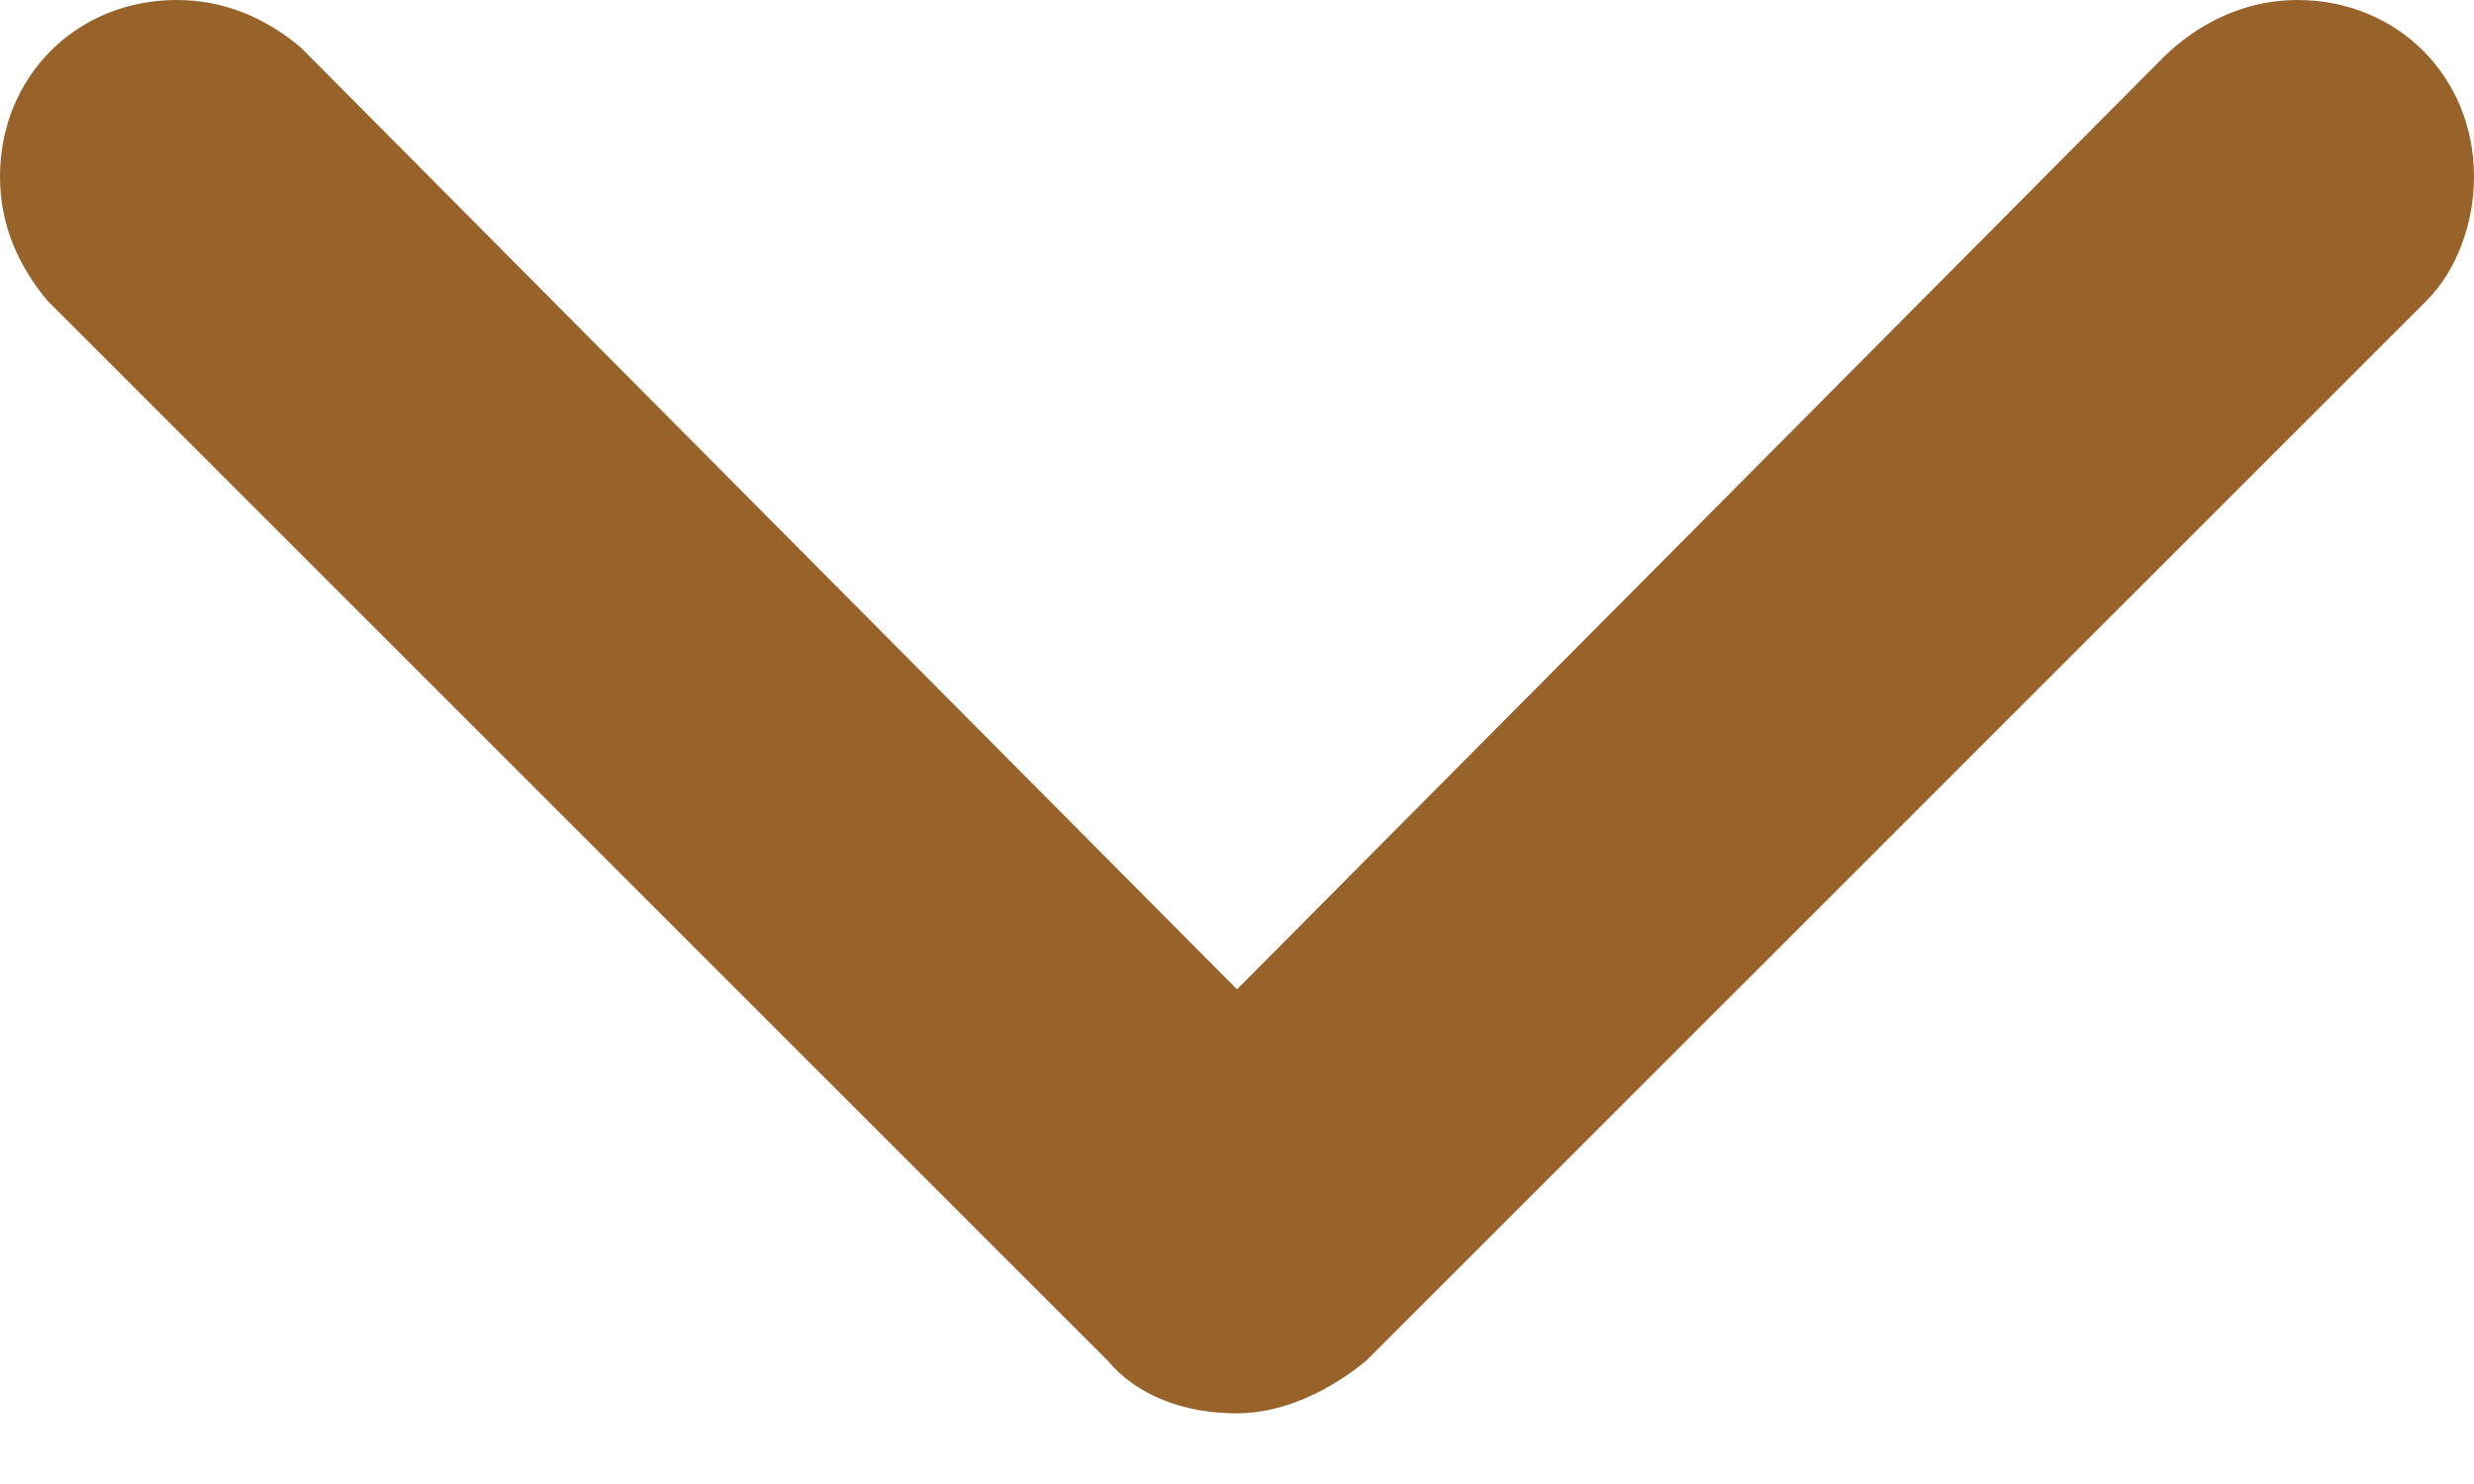
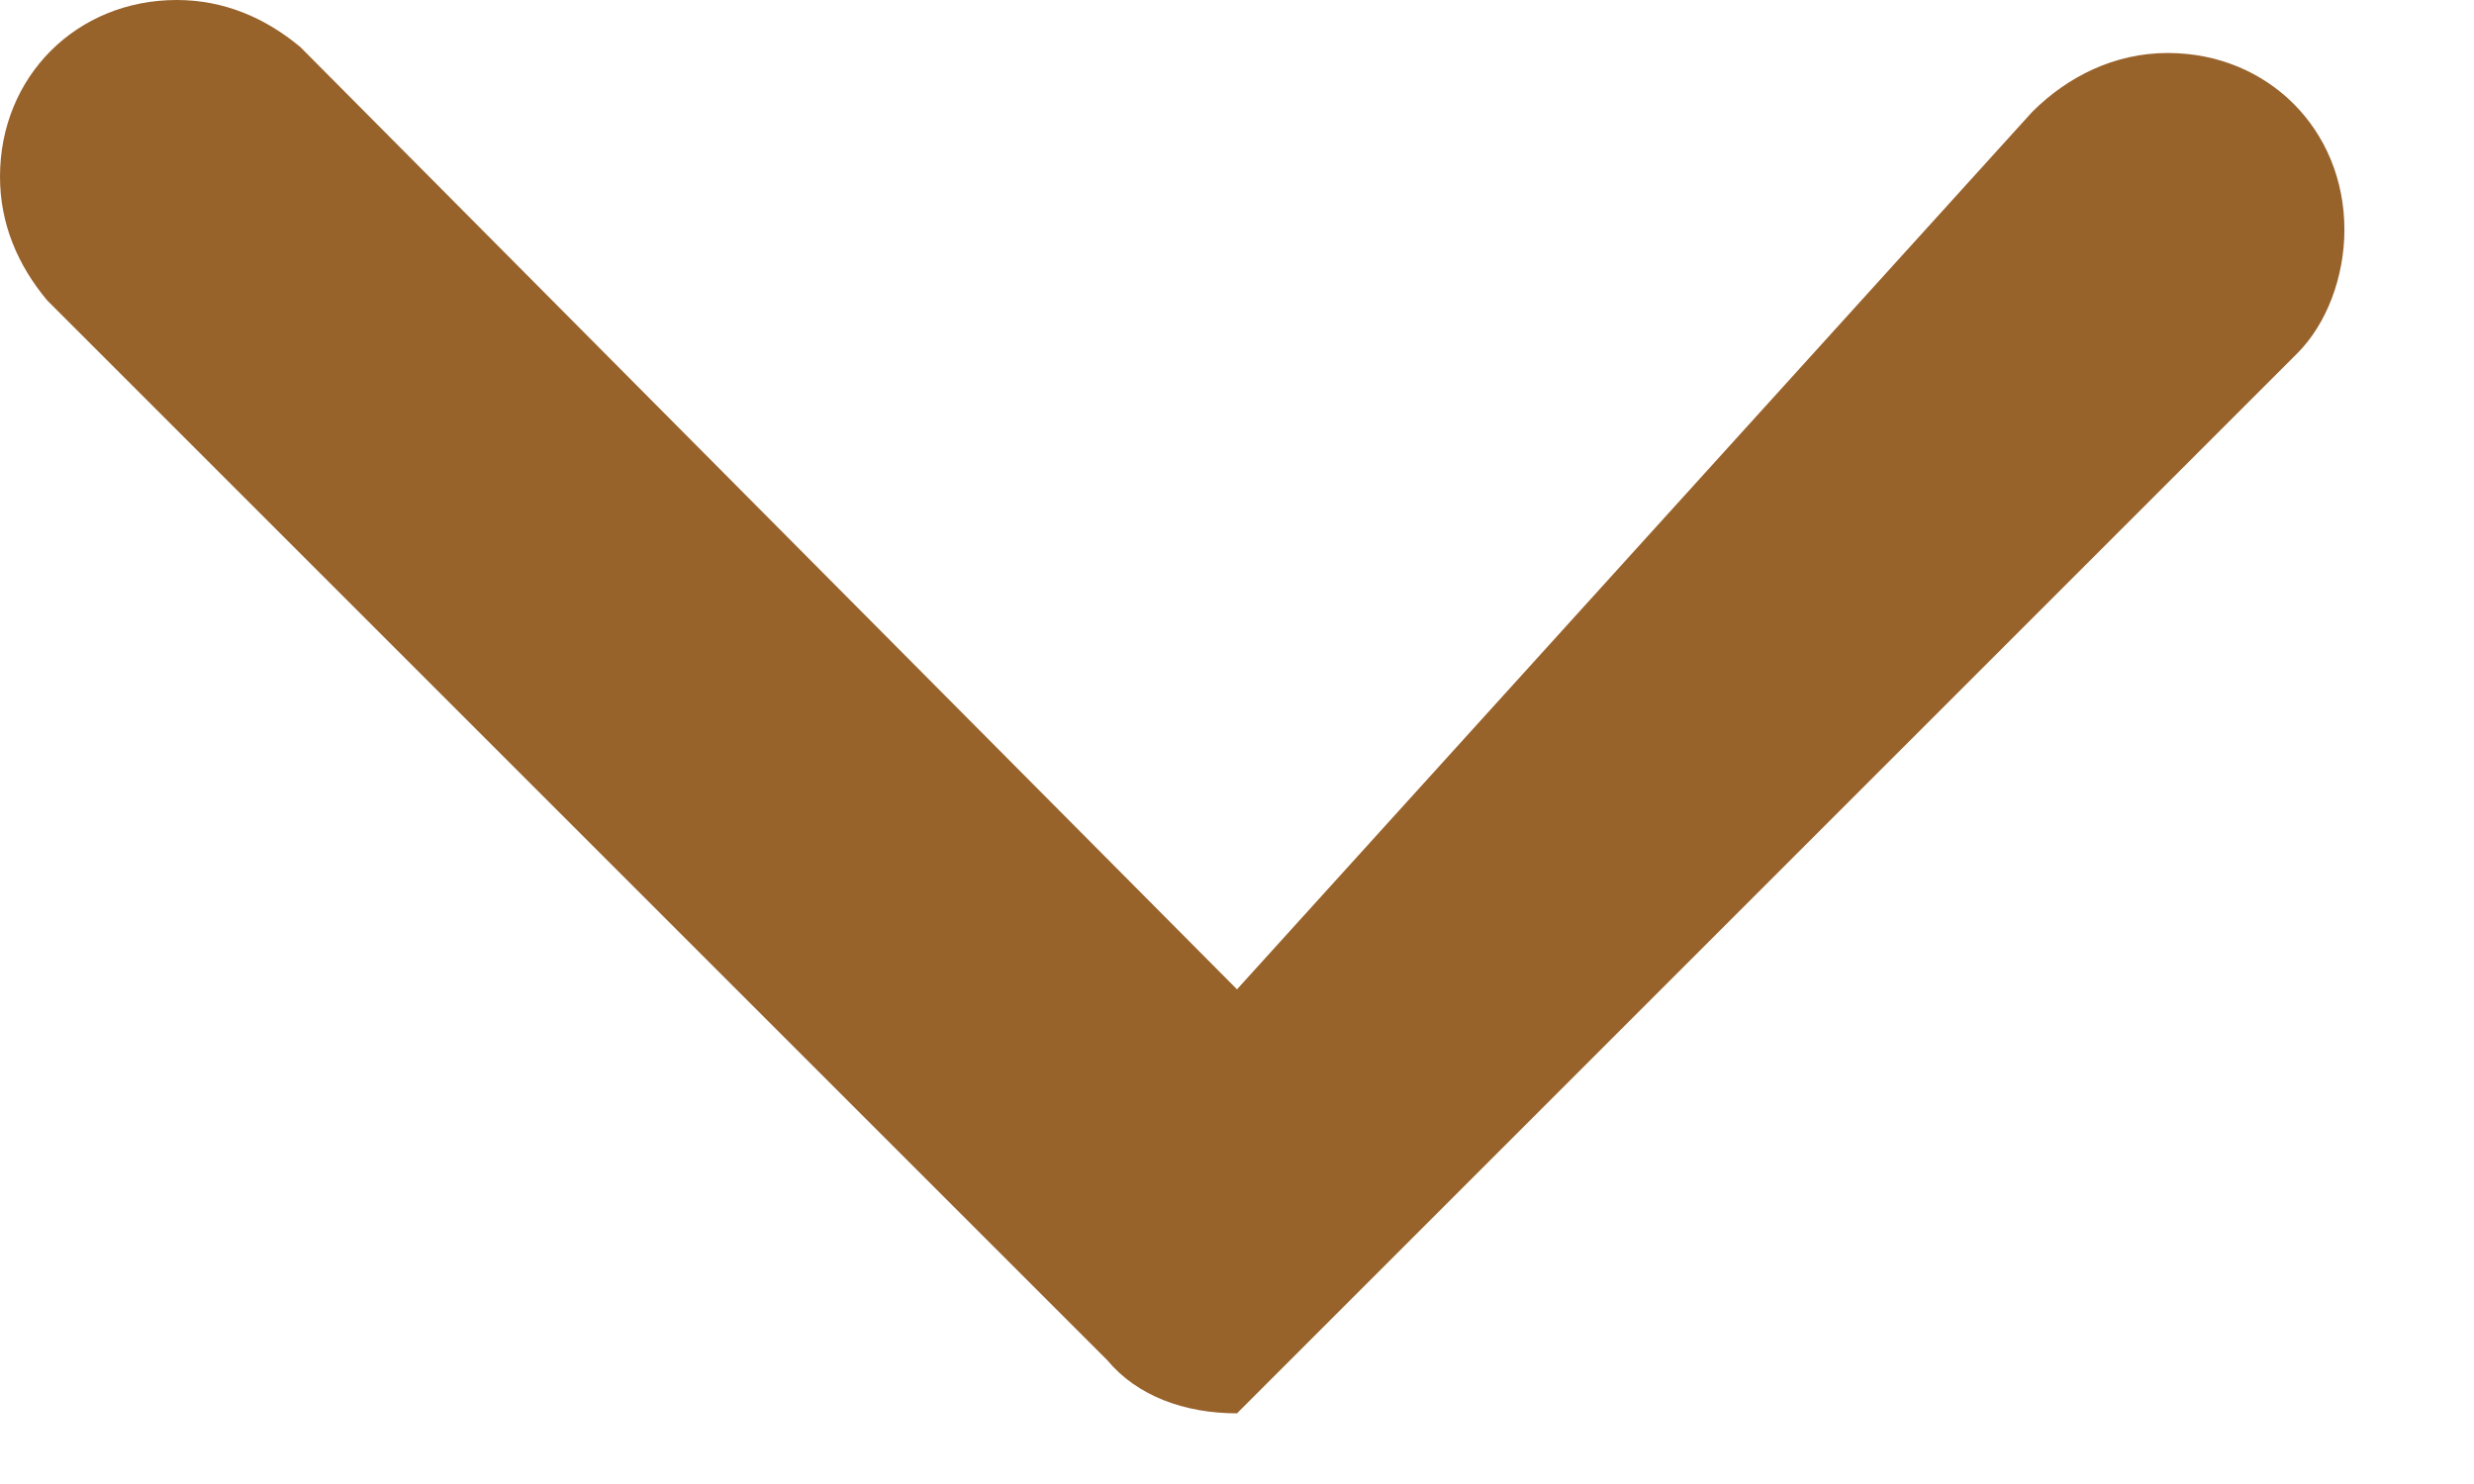
<svg xmlns="http://www.w3.org/2000/svg" version="1.1" id="Layer_1" x="0px" y="0px" viewBox="-17 19 42 25.2" style="enable-background:new -17 19 42 25.2;" xml:space="preserve">
  <style type="text/css">
	.st0{enable-background:new    ;}
	.st1{fill:#98622B;}
</style>
  <g id="ARROW__x2F__UP_1_" class="st0">
    <g id="ARROW__x2F__UP">
      <g>
-         <path class="st1" d="M-16.2,24.1L-16.2,24.1l18,18l0,0C2.3,42.7,3.1,43,4,43l0,0l0,0c0.8,0,1.6-0.4,2.2-0.9l0,0l18-18l0,0     c0.5-0.5,0.8-1.3,0.8-2.1c0-1.7-1.3-3-3-3c-0.9,0-1.7,0.4-2.3,1L4,35.8l-15.9-16l0,0c-0.6-0.5-1.3-0.8-2.1-0.8c-1.7,0-3,1.3-3,3     C-17,22.8-16.7,23.5-16.2,24.1z" />
+         <path class="st1" d="M-16.2,24.1L-16.2,24.1l18,18l0,0C2.3,42.7,3.1,43,4,43l0,0l0,0l0,0l18-18l0,0     c0.5-0.5,0.8-1.3,0.8-2.1c0-1.7-1.3-3-3-3c-0.9,0-1.7,0.4-2.3,1L4,35.8l-15.9-16l0,0c-0.6-0.5-1.3-0.8-2.1-0.8c-1.7,0-3,1.3-3,3     C-17,22.8-16.7,23.5-16.2,24.1z" />
      </g>
    </g>
  </g>
</svg>